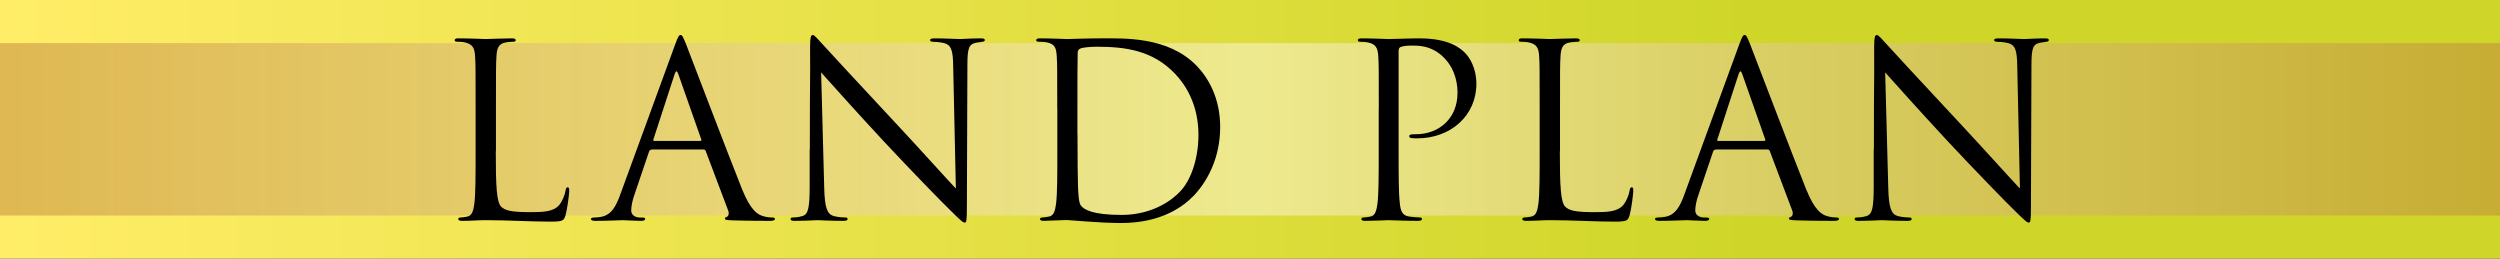
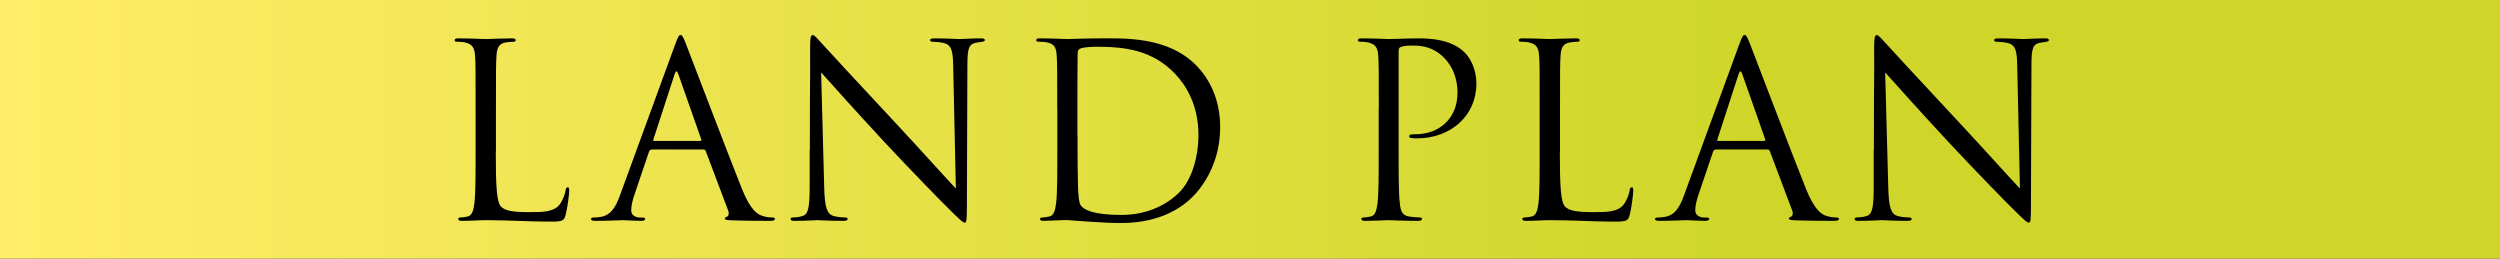
<svg xmlns="http://www.w3.org/2000/svg" viewBox="0 0 290 30">
  <rect x="0" y="0" width="290" height="30" fill="#333333" stroke="none" />
  <defs>
    <linearGradient id="a" data-name="名称未設定グラデーション 11" x1="0" y1="15" x2="290" y2="15" gradientUnits="userSpaceOnUse">
      <stop offset="0" stop-color="#ffed67" />
      <stop offset=".7" stop-color="#cfd629" />
    </linearGradient>
    <linearGradient id="b" data-name="新規グラデーションスウォッチ 3" x1="290" y1="15" x2="0" y2="15" gradientUnits="userSpaceOnUse">
      <stop offset="0" stop-color="#bf833f" />
      <stop offset=".5" stop-color="#fff7e3" />
      <stop offset=".78" stop-color="#dbb687" />
      <stop offset="1" stop-color="#bf833f" />
    </linearGradient>
  </defs>
  <g data-name="レイヤー 2">
    <path fill="url(#a)" d="M0 0h290v30H0z" />
-     <path style="mix-blend-mode:multiply" fill="url(#b)" opacity=".5" d="M0 5h290v20H0z" />
    <path d="M57.51 17.56c0 4.12.11 5.91.62 6.41.45.45 1.18.64 3.36.64 1.48 0 2.72-.03 3.39-.84.36-.45.64-1.15.73-1.68.03-.22.08-.36.25-.36.14 0 .17.11.17.42s-.2 1.99-.42 2.8c-.2.64-.28.76-1.76.76-2.41 0-4.79-.17-7.5-.17-.87 0-1.71.08-2.74.08-.31 0-.45-.06-.45-.22 0-.08.06-.17.22-.17.25 0 .59-.06.84-.11.56-.11.7-.73.81-1.54.14-1.18.14-3.39.14-6.08v-4.93c0-4.37 0-5.15-.06-6.05-.06-.95-.28-1.4-1.2-1.6-.22-.06-.7-.08-.95-.08-.11 0-.22-.06-.22-.17 0-.17.14-.22.45-.22 1.26 0 3.02.08 3.16.08s2.18-.08 3.02-.08c.31 0 .45.06.45.22 0 .11-.11.17-.22.17-.2 0-.59.03-.92.08-.81.14-1.04.62-1.09 1.6-.06.9-.06 1.68-.06 6.05v4.98zm18.06-.2c-.14 0-.22.08-.28.22l-1.68 4.96c-.25.7-.39 1.37-.39 1.88 0 .56.53.81 1.01.81h.25c.28 0 .36.06.36.17 0 .17-.25.22-.5.22-.67 0-1.79-.08-2.1-.08s-1.85.08-3.16.08c-.36 0-.53-.06-.53-.22 0-.11.14-.17.39-.17.2 0 .45-.03.67-.06 1.29-.17 1.85-1.23 2.35-2.63l6.36-17.39c.34-.92.45-1.09.62-1.09s.28.14.62 1.01c.42 1.06 4.82 12.63 6.52 16.88 1.01 2.49 1.82 2.94 2.41 3.11.42.14.87.17 1.09.17.17 0 .31.03.31.17 0 .17-.25.22-.56.22-.42 0-2.46 0-4.4-.06-.53-.03-.84-.03-.84-.2 0-.11.08-.17.2-.2.17-.06.34-.31.17-.76l-2.6-6.89c-.06-.11-.11-.17-.25-.17h-6.02zm5.66-1.01c.14 0 .14-.08.11-.2l-2.66-7.56c-.14-.42-.28-.42-.42 0l-2.46 7.56c-.06.14 0 .2.08.2h5.35zm12.71 1.01c0-10.11.06-6.47.03-11.9 0-1.09.08-1.4.31-1.4s.7.62.98.9c.42.48 4.59 4.98 8.9 9.6 2.77 2.97 5.82 6.38 6.72 7.31l-.31-14.22c-.03-1.82-.22-2.44-1.09-2.66-.5-.11-.95-.14-1.2-.14-.31 0-.39-.08-.39-.2 0-.17.22-.2.56-.2 1.26 0 2.6.08 2.91.08s1.23-.08 2.38-.08c.31 0 .5.03.5.2 0 .11-.11.17-.31.2-.22.03-.39.06-.73.11-.78.17-.98.59-.98 2.52l-.06 16.35c0 1.85-.06 1.99-.25 1.99-.22 0-.56-.31-2.04-1.79-.31-.28-4.34-4.4-7.31-7.59-3.25-3.5-6.41-7.03-7.31-8.04l.36 13.41c.06 2.3.34 3.02 1.09 3.25.53.14 1.15.17 1.4.17.14 0 .22.06.22.17 0 .17-.17.22-.5.22-1.6 0-2.72-.08-2.97-.08s-1.43.08-2.69.08c-.28 0-.45-.03-.45-.22 0-.11.08-.17.22-.17.22 0 .73-.03 1.15-.17.7-.2.84-1.01.84-3.56v-4.14zm28.7-4.79c0-4.37 0-5.15-.06-6.05-.06-.95-.2-1.4-1.12-1.6-.22-.06-.7-.08-.95-.08-.2 0-.31-.06-.31-.17 0-.17.14-.22.45-.22 1.26 0 3.02.08 3.16.08.34 0 2.1-.08 3.78-.08 2.77 0 7.9-.25 11.23 3.19 1.4 1.46 2.72 3.78 2.72 7.11 0 3.53-1.46 6.24-3.02 7.9-1.2 1.26-3.72 3.22-8.48 3.22-1.2 0-2.69-.08-3.89-.17-1.23-.08-2.18-.17-2.32-.17-.06 0-.53 0-1.12.03-.56 0-1.2.06-1.62.06-.31 0-.45-.06-.45-.22 0-.08.06-.17.28-.17.31-.03.53-.06.78-.11.56-.11.7-.73.81-1.54.14-1.18.14-3.39.14-6.08v-4.93zm2.35 3.03c0 2.97.03 5.54.06 6.08.03.7.08 1.82.31 2.13.36.53 1.46 1.12 4.76 1.12 2.6 0 5.01-.95 6.66-2.6 1.46-1.43 2.24-4.12 2.24-6.69 0-3.56-1.54-5.85-2.69-7.06-2.63-2.77-5.82-3.16-9.16-3.16-.56 0-1.6.08-1.82.2-.25.11-.34.25-.34.56-.03.95-.03 3.81-.03 5.96v3.47zm34.95-3.03c0-4.37 0-5.15-.06-6.05-.06-.95-.28-1.4-1.2-1.6-.22-.06-.7-.08-.95-.08-.11 0-.22-.06-.22-.17 0-.17.14-.22.45-.22 1.26 0 2.94.08 3.16.08.62 0 2.24-.08 3.53-.08 3.5 0 4.76 1.18 5.21 1.6.62.59 1.4 1.85 1.4 3.67 0 3.64-2.91 6.33-6.89 6.33-.14 0-.45 0-.59-.03-.14 0-.31-.06-.31-.2 0-.22.17-.25.76-.25 2.72 0 4.84-1.85 4.84-4.79 0-.7-.08-2.58-1.57-4.09-1.48-1.51-3.19-1.4-3.84-1.4-.48 0-.95.06-1.2.17-.17.06-.22.25-.22.53V17.5c0 2.69 0 4.9.14 6.08.08.81.25 1.43 1.09 1.54.39.06 1.01.11 1.26.11.17 0 .22.08.22.17 0 .14-.14.22-.45.22-1.54 0-3.3-.08-3.44-.08-.08 0-1.85.08-2.69.08-.31 0-.45-.06-.45-.22 0-.08.06-.17.22-.17.25 0 .59-.06.84-.11.56-.11.7-.73.81-1.54.14-1.18.14-3.39.14-6.08v-4.93zm21 4.99c0 4.12.11 5.91.62 6.41.45.45 1.18.64 3.36.64 1.48 0 2.72-.03 3.39-.84.36-.45.64-1.15.73-1.68.03-.22.08-.36.25-.36.14 0 .17.11.17.42s-.2 1.99-.42 2.8c-.2.64-.28.76-1.76.76-2.41 0-4.79-.17-7.5-.17-.87 0-1.71.08-2.74.08-.31 0-.45-.06-.45-.22 0-.08.06-.17.22-.17.25 0 .59-.06.84-.11.56-.11.7-.73.81-1.54.14-1.18.14-3.39.14-6.08v-4.93c0-4.37 0-5.15-.06-6.05-.06-.95-.28-1.4-1.2-1.6-.22-.06-.7-.08-.95-.08-.11 0-.22-.06-.22-.17 0-.17.14-.22.45-.22 1.26 0 3.02.08 3.16.08s2.18-.08 3.02-.08c.31 0 .45.06.45.22 0 .11-.11.17-.22.17-.2 0-.59.03-.92.08-.81.14-1.04.62-1.09 1.6-.06.9-.06 1.68-.06 6.05v4.98zm18.06-.2c-.14 0-.22.08-.28.22l-1.68 4.96c-.25.7-.39 1.37-.39 1.88 0 .56.53.81 1.01.81h.25c.28 0 .36.06.36.17 0 .17-.25.22-.5.22-.67 0-1.79-.08-2.1-.08s-1.85.08-3.16.08c-.36 0-.53-.06-.53-.22 0-.11.14-.17.39-.17.2 0 .45-.03.67-.06 1.29-.17 1.85-1.23 2.35-2.63l6.36-17.39c.34-.92.45-1.09.62-1.09s.28.14.62 1.01c.42 1.06 4.82 12.63 6.52 16.88 1.01 2.49 1.82 2.94 2.41 3.11.42.14.87.17 1.09.17.17 0 .31.03.31.17 0 .17-.25.22-.56.22-.42 0-2.46 0-4.4-.06-.53-.03-.84-.03-.84-.2 0-.11.08-.17.2-.2.17-.06.34-.31.17-.76l-2.6-6.89c-.06-.11-.11-.17-.25-.17h-6.02zm5.65-1.01c.14 0 .14-.08.11-.2l-2.66-7.56c-.14-.42-.28-.42-.42 0l-2.46 7.56c-.06.14 0 .2.08.2h5.35zm12.72 1.01c0-10.11.06-6.47.03-11.9 0-1.09.08-1.4.31-1.4s.7.62.98.9c.42.48 4.59 4.98 8.9 9.6 2.77 2.97 5.82 6.38 6.72 7.31L234 7.65c-.03-1.82-.22-2.44-1.09-2.66-.5-.11-.95-.14-1.2-.14-.31 0-.39-.08-.39-.2 0-.17.22-.2.56-.2 1.26 0 2.6.08 2.91.08s1.23-.08 2.38-.08c.31 0 .5.03.5.2 0 .11-.11.17-.31.2-.22.03-.39.06-.73.11-.78.17-.98.59-.98 2.52l-.06 16.35c0 1.85-.06 1.99-.25 1.99-.22 0-.56-.31-2.04-1.79-.31-.28-4.34-4.4-7.31-7.59-3.25-3.5-6.41-7.03-7.31-8.04l.36 13.41c.06 2.3.34 3.02 1.09 3.25.53.14 1.15.17 1.4.17.14 0 .22.06.22.17 0 .17-.17.22-.5.22-1.6 0-2.72-.08-2.97-.08s-1.43.08-2.69.08c-.28 0-.45-.03-.45-.22 0-.11.08-.17.22-.17.22 0 .73-.03 1.15-.17.7-.2.84-1.01.84-3.56v-4.14z" />
  </g>
</svg>